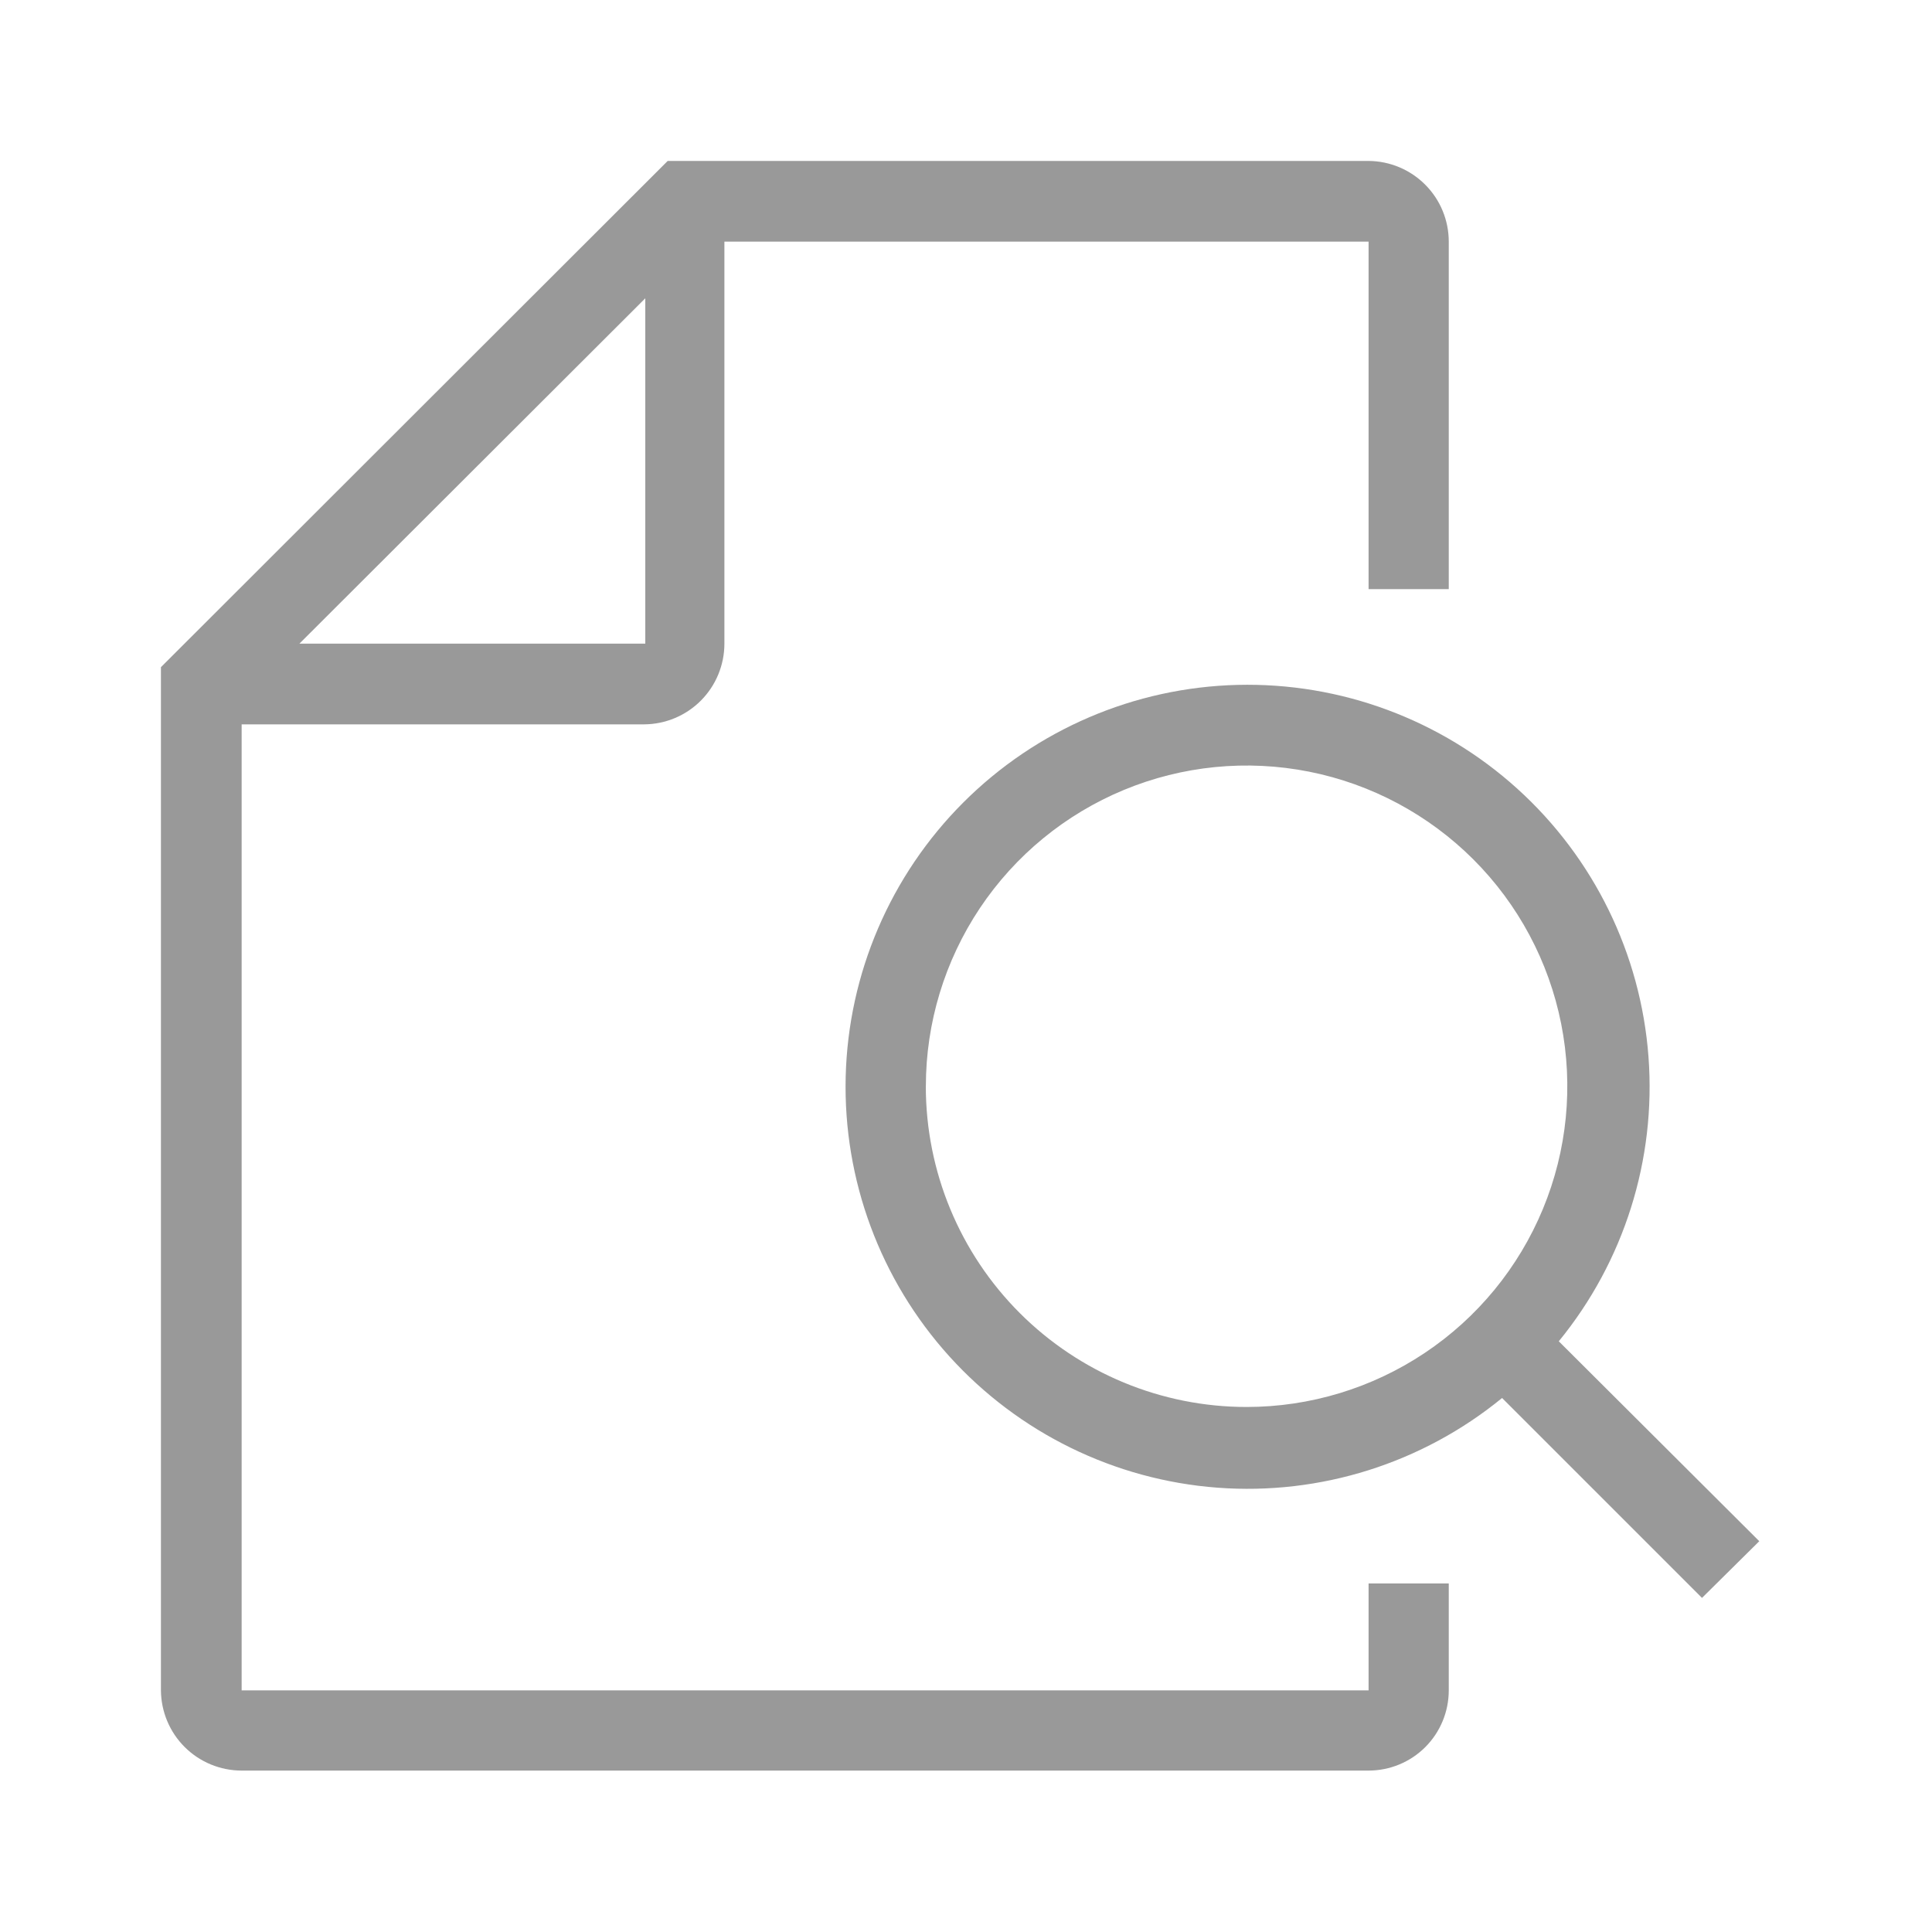
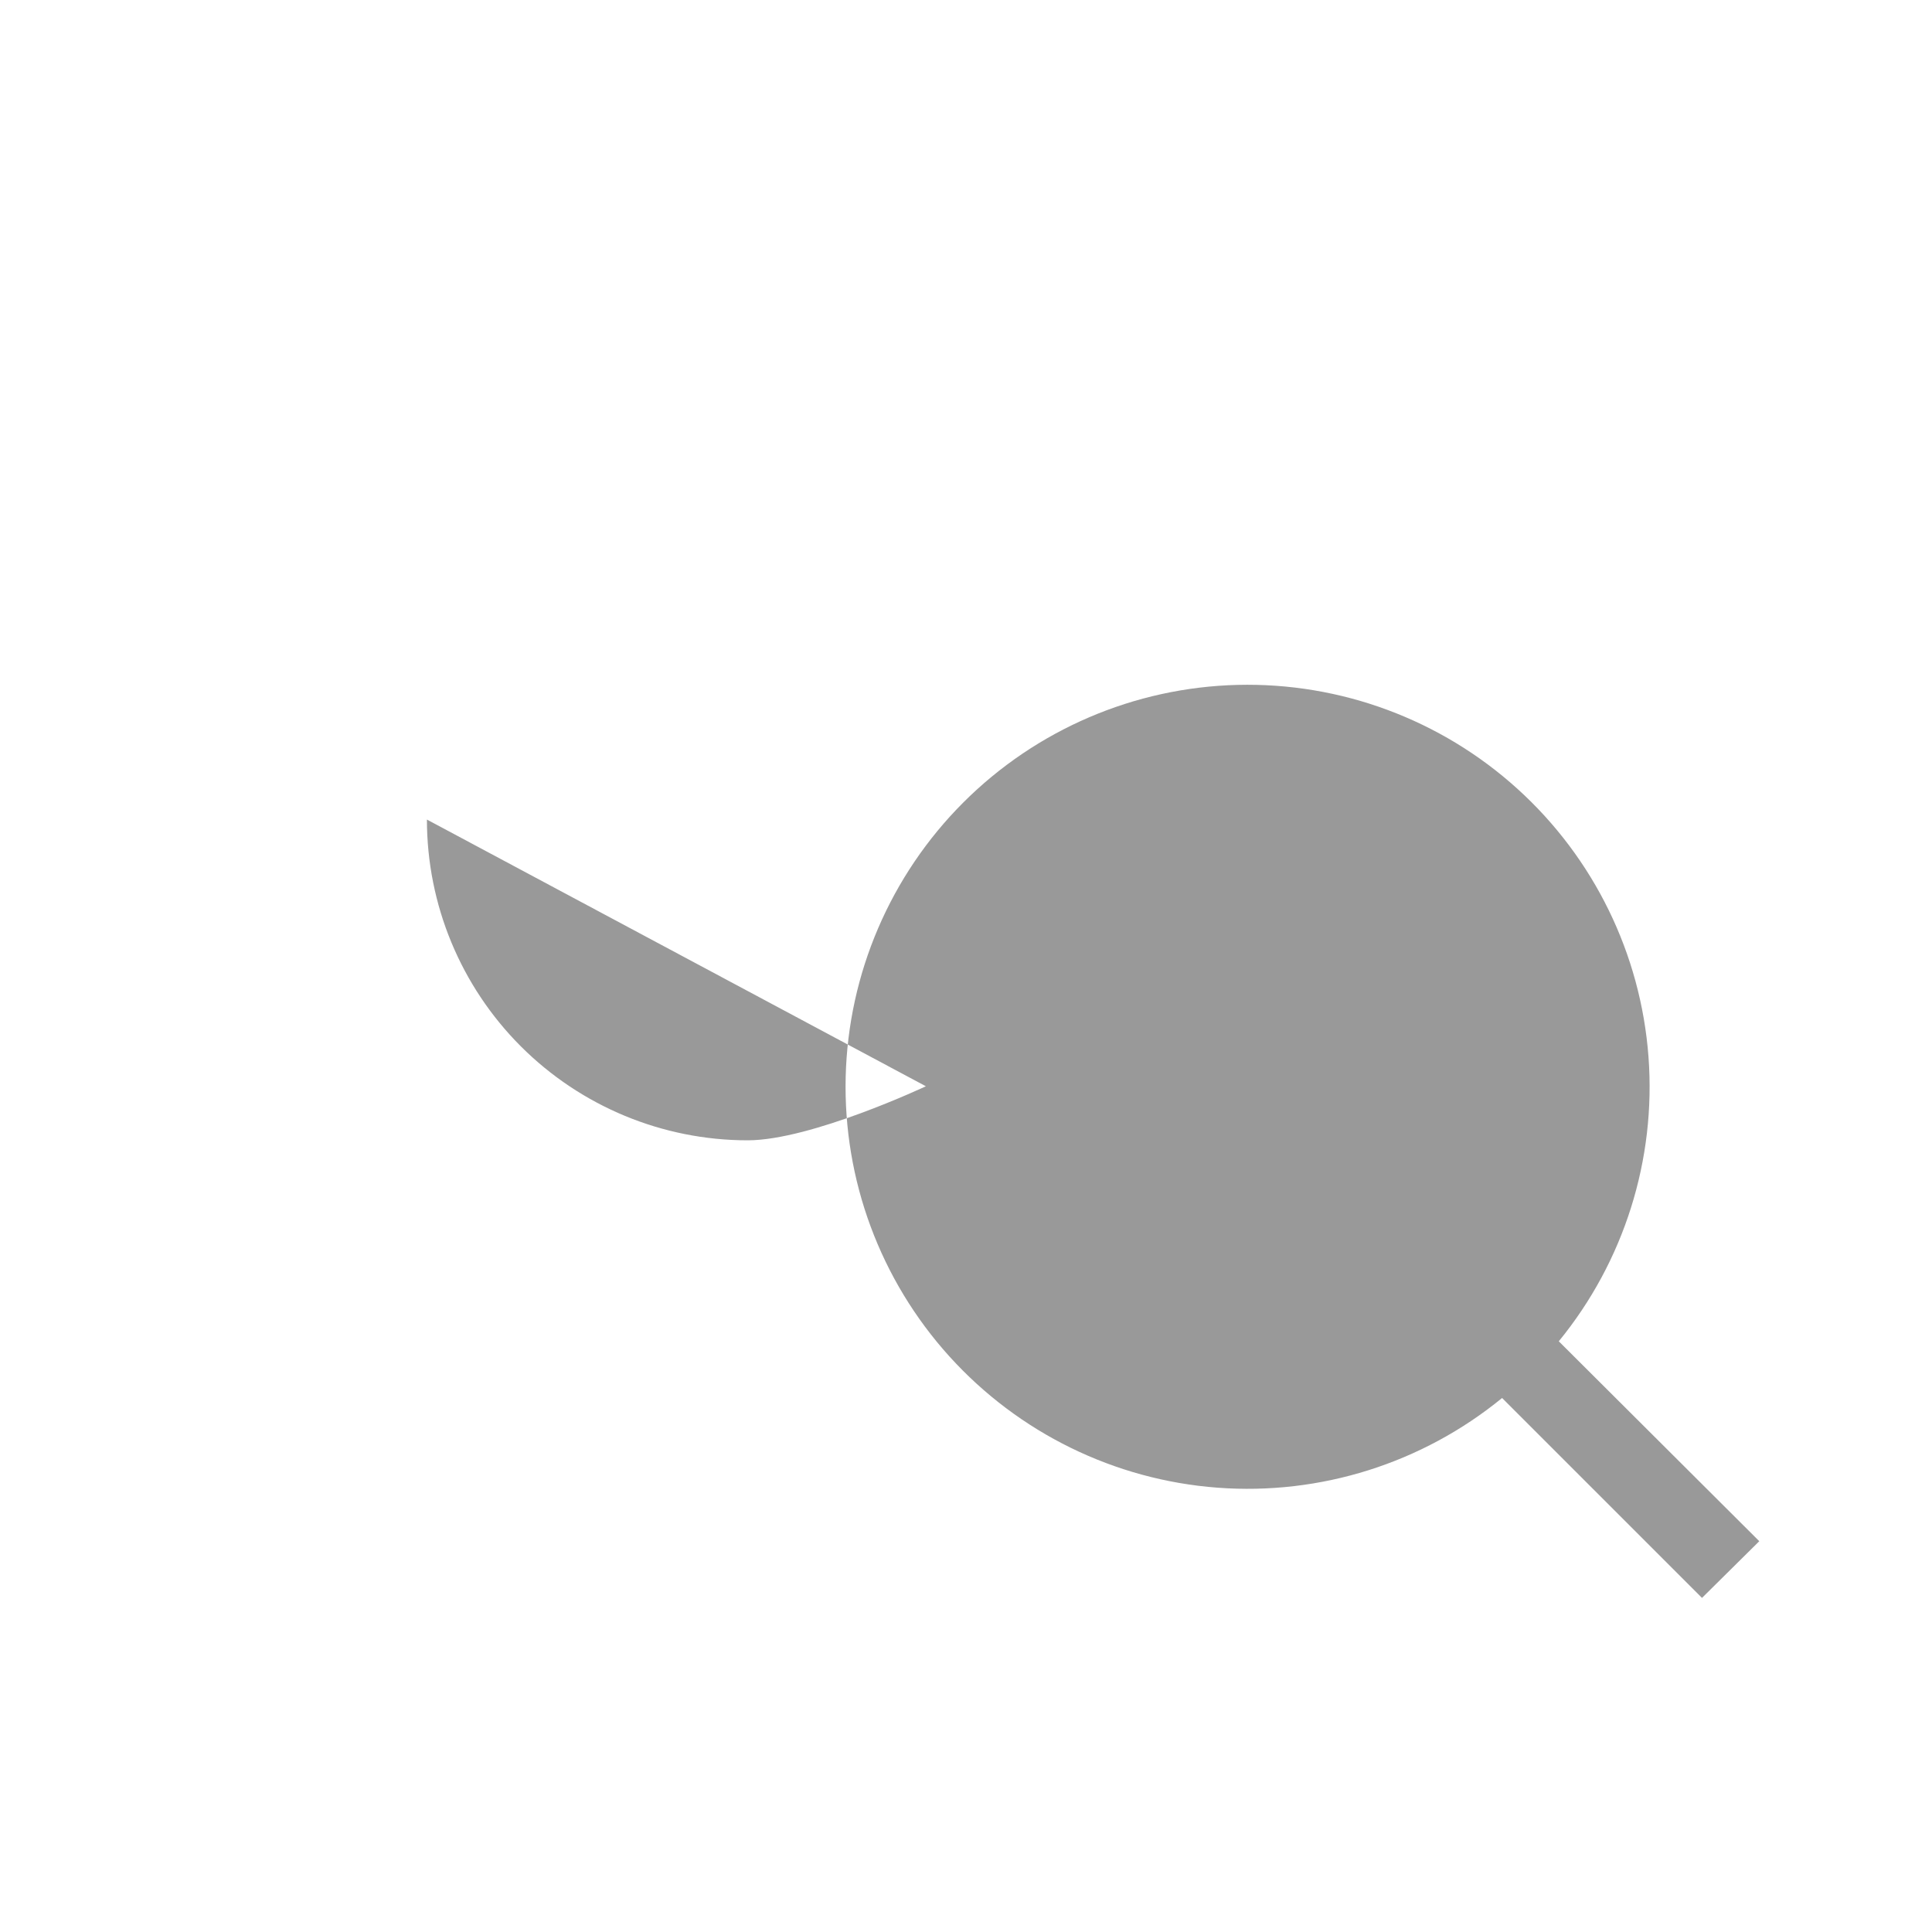
<svg xmlns="http://www.w3.org/2000/svg" fill="none" height="40" viewBox="0 0 40 40" width="40">
  <g fill="#999">
-     <path d="m28.335 34.997h-23.332v-20h8.334c.441-.003.864-.18 1.175-.493.311-.313.486-.737.486-1.178v-8.323h13.337v7.194h1.66v-7.194c0-.441-.174-.865-.486-1.178-.311-.313-.733-.49-1.175-.493h-14.51l-10.492 10.481v21.184c.003.441.18.864.493 1.175s.737.486 1.178.486h23.332c.44 0 .863-.175 1.174-.486.311-.311.486-.734.486-1.174v-2.214h-1.66zm-22.136-21.671 7.161-7.15v7.15z" />
-     <path d="m36.424 31.909-4.151-4.139c1.352-1.653 2.017-3.763 1.857-5.892-.16-2.13-1.132-4.116-2.716-5.549-1.584-1.433-3.657-2.202-5.792-2.149s-4.168.925-5.678 2.435c-1.51 1.51-2.382 3.543-2.435 5.678s.716 4.209 2.149 5.792c1.433 1.583 3.42 2.556 5.549 2.716 2.13.16 4.239-.505 5.892-1.857l4.139 4.139zm-17.255-9.419c0-1.313.39-2.597 1.119-3.689.73-1.092 1.767-1.943 2.98-2.446 1.213-.503 2.549-.634 3.837-.378 1.288.256 2.471.889 3.4 1.817.929.929 1.561 2.112 1.817 3.4.256 1.288.125 2.623-.378 3.837-.503 1.214-1.354 2.251-2.446 2.98s-2.376 1.119-3.689 1.119c-1.761 0-3.45-.7-4.696-1.945-1.245-1.245-1.945-2.934-1.945-4.696z" />
+     <path d="m36.424 31.909-4.151-4.139c1.352-1.653 2.017-3.763 1.857-5.892-.16-2.13-1.132-4.116-2.716-5.549-1.584-1.433-3.657-2.202-5.792-2.149s-4.168.925-5.678 2.435c-1.51 1.51-2.382 3.543-2.435 5.678s.716 4.209 2.149 5.792c1.433 1.583 3.42 2.556 5.549 2.716 2.13.16 4.239-.505 5.892-1.857l4.139 4.139zm-17.255-9.419s-2.376 1.119-3.689 1.119c-1.761 0-3.45-.7-4.696-1.945-1.245-1.245-1.945-2.934-1.945-4.696z" />
  </g>
</svg>